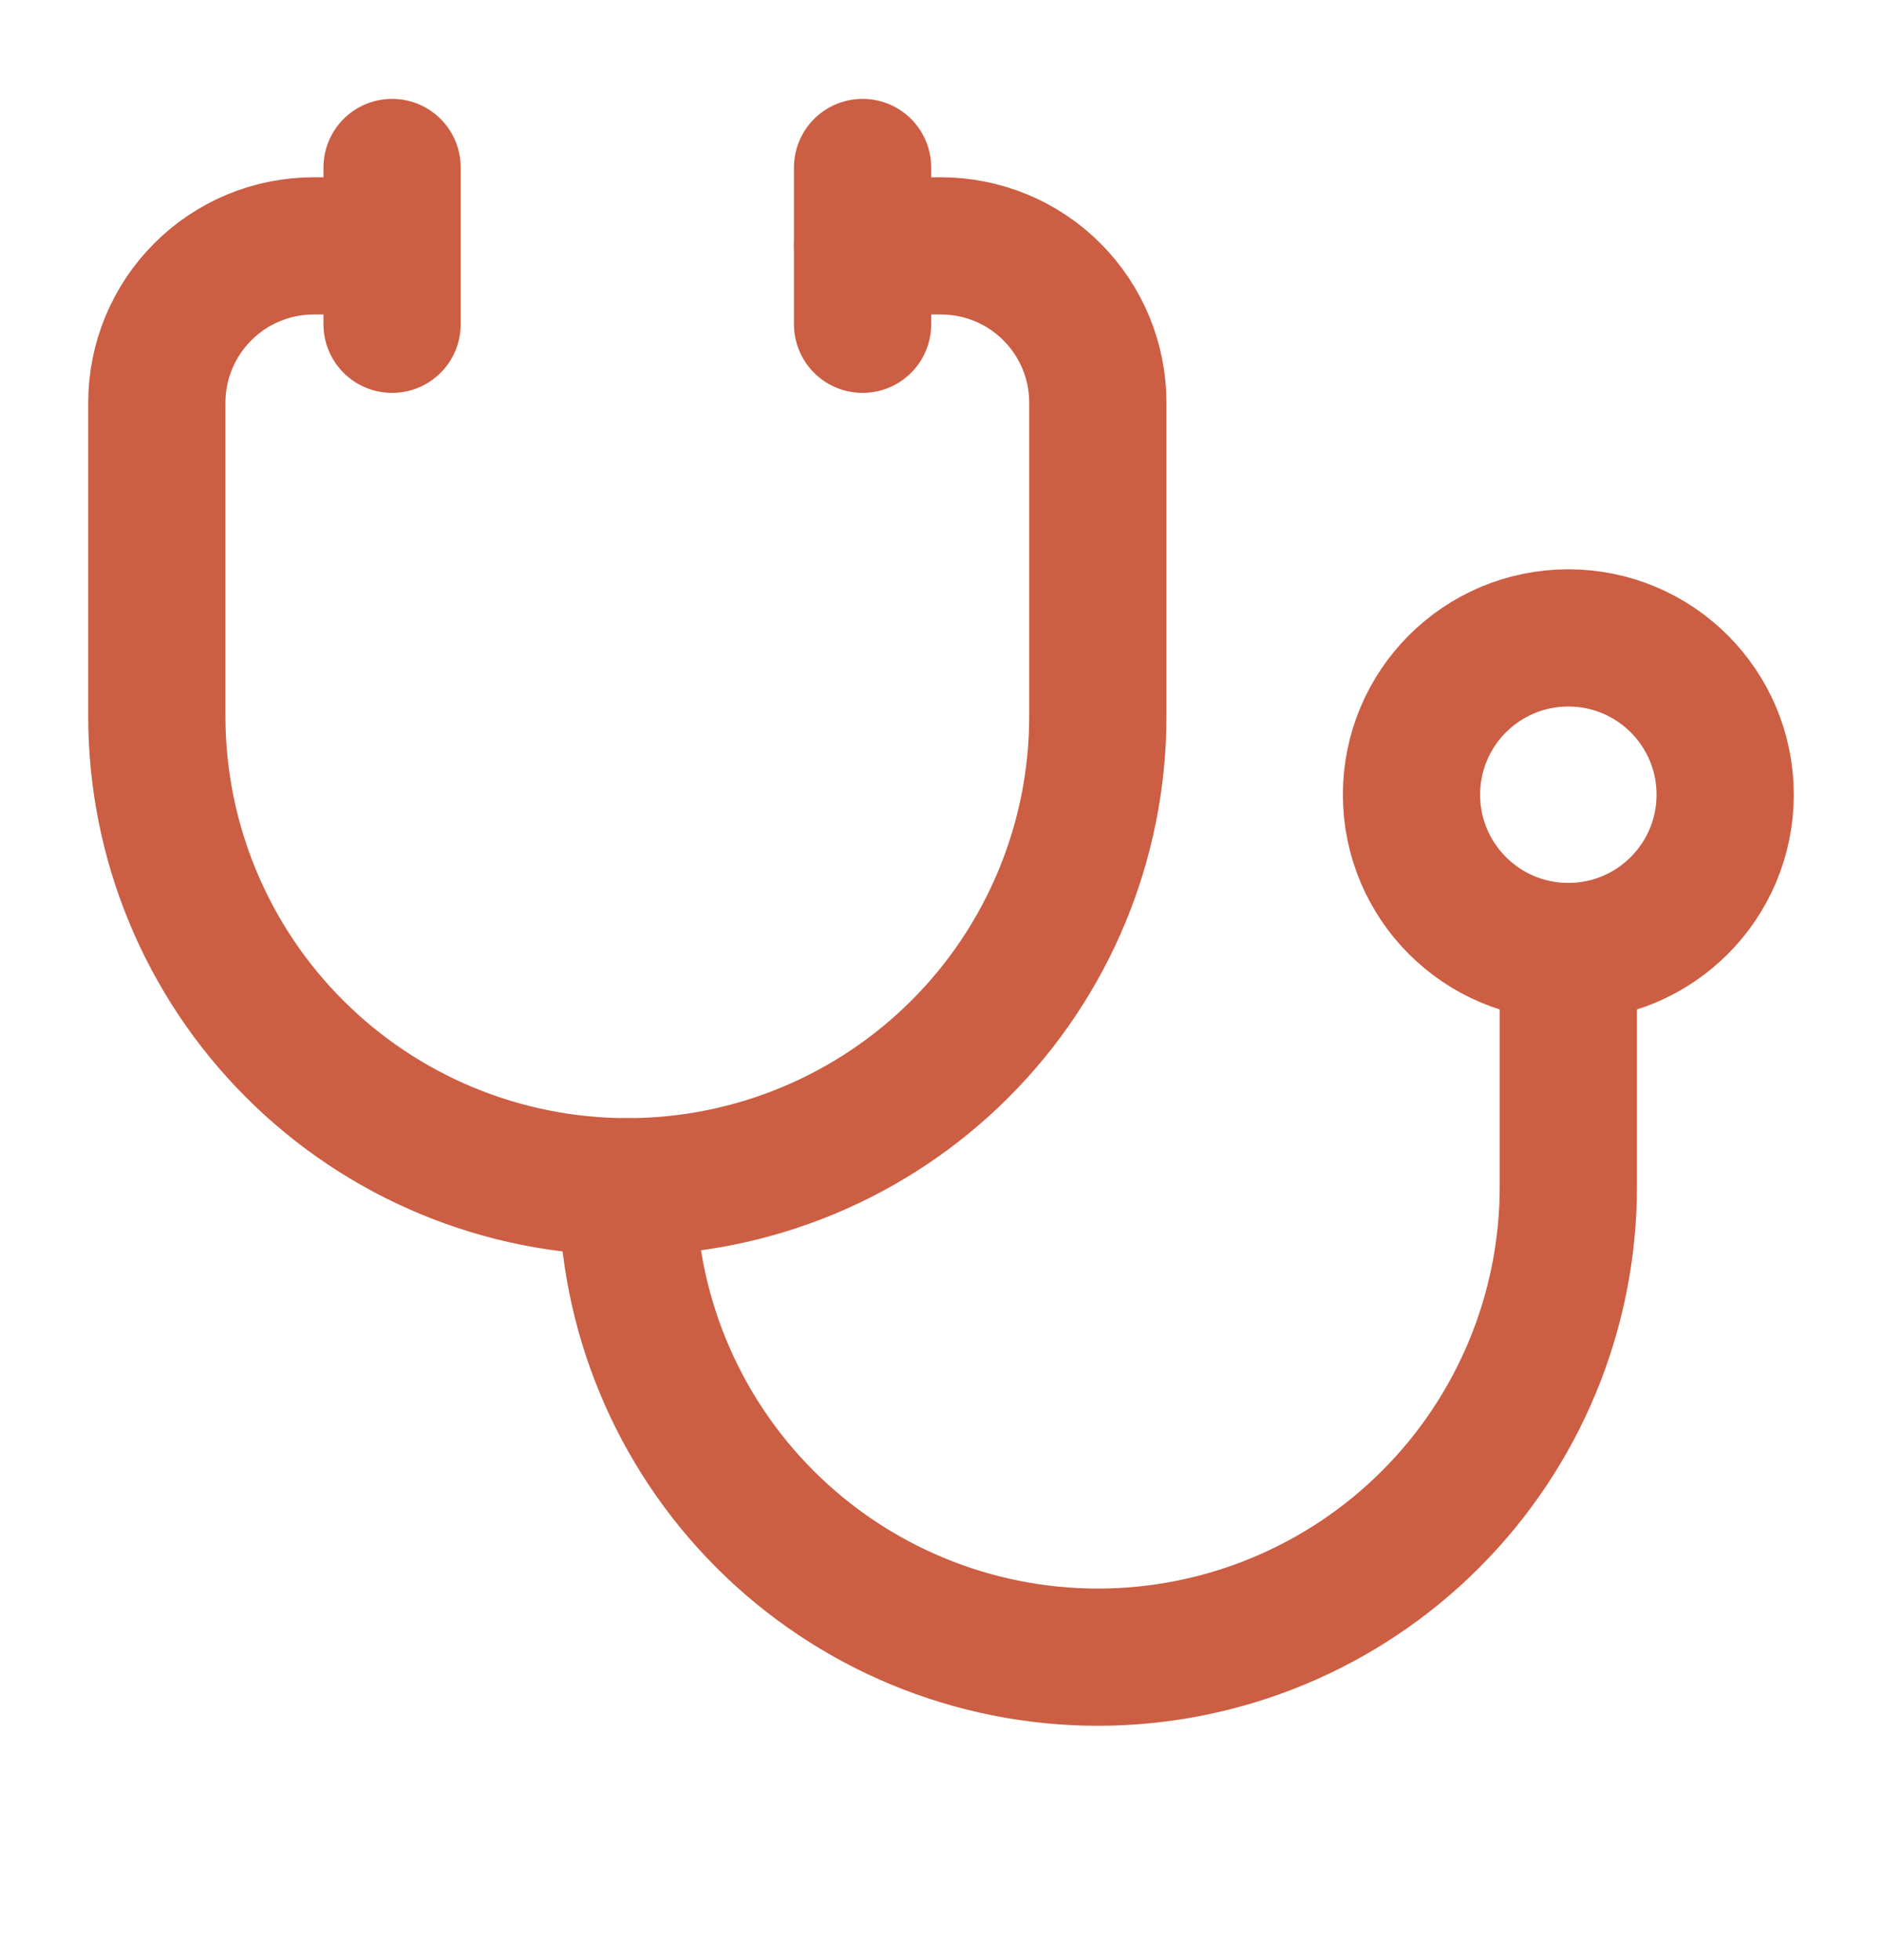
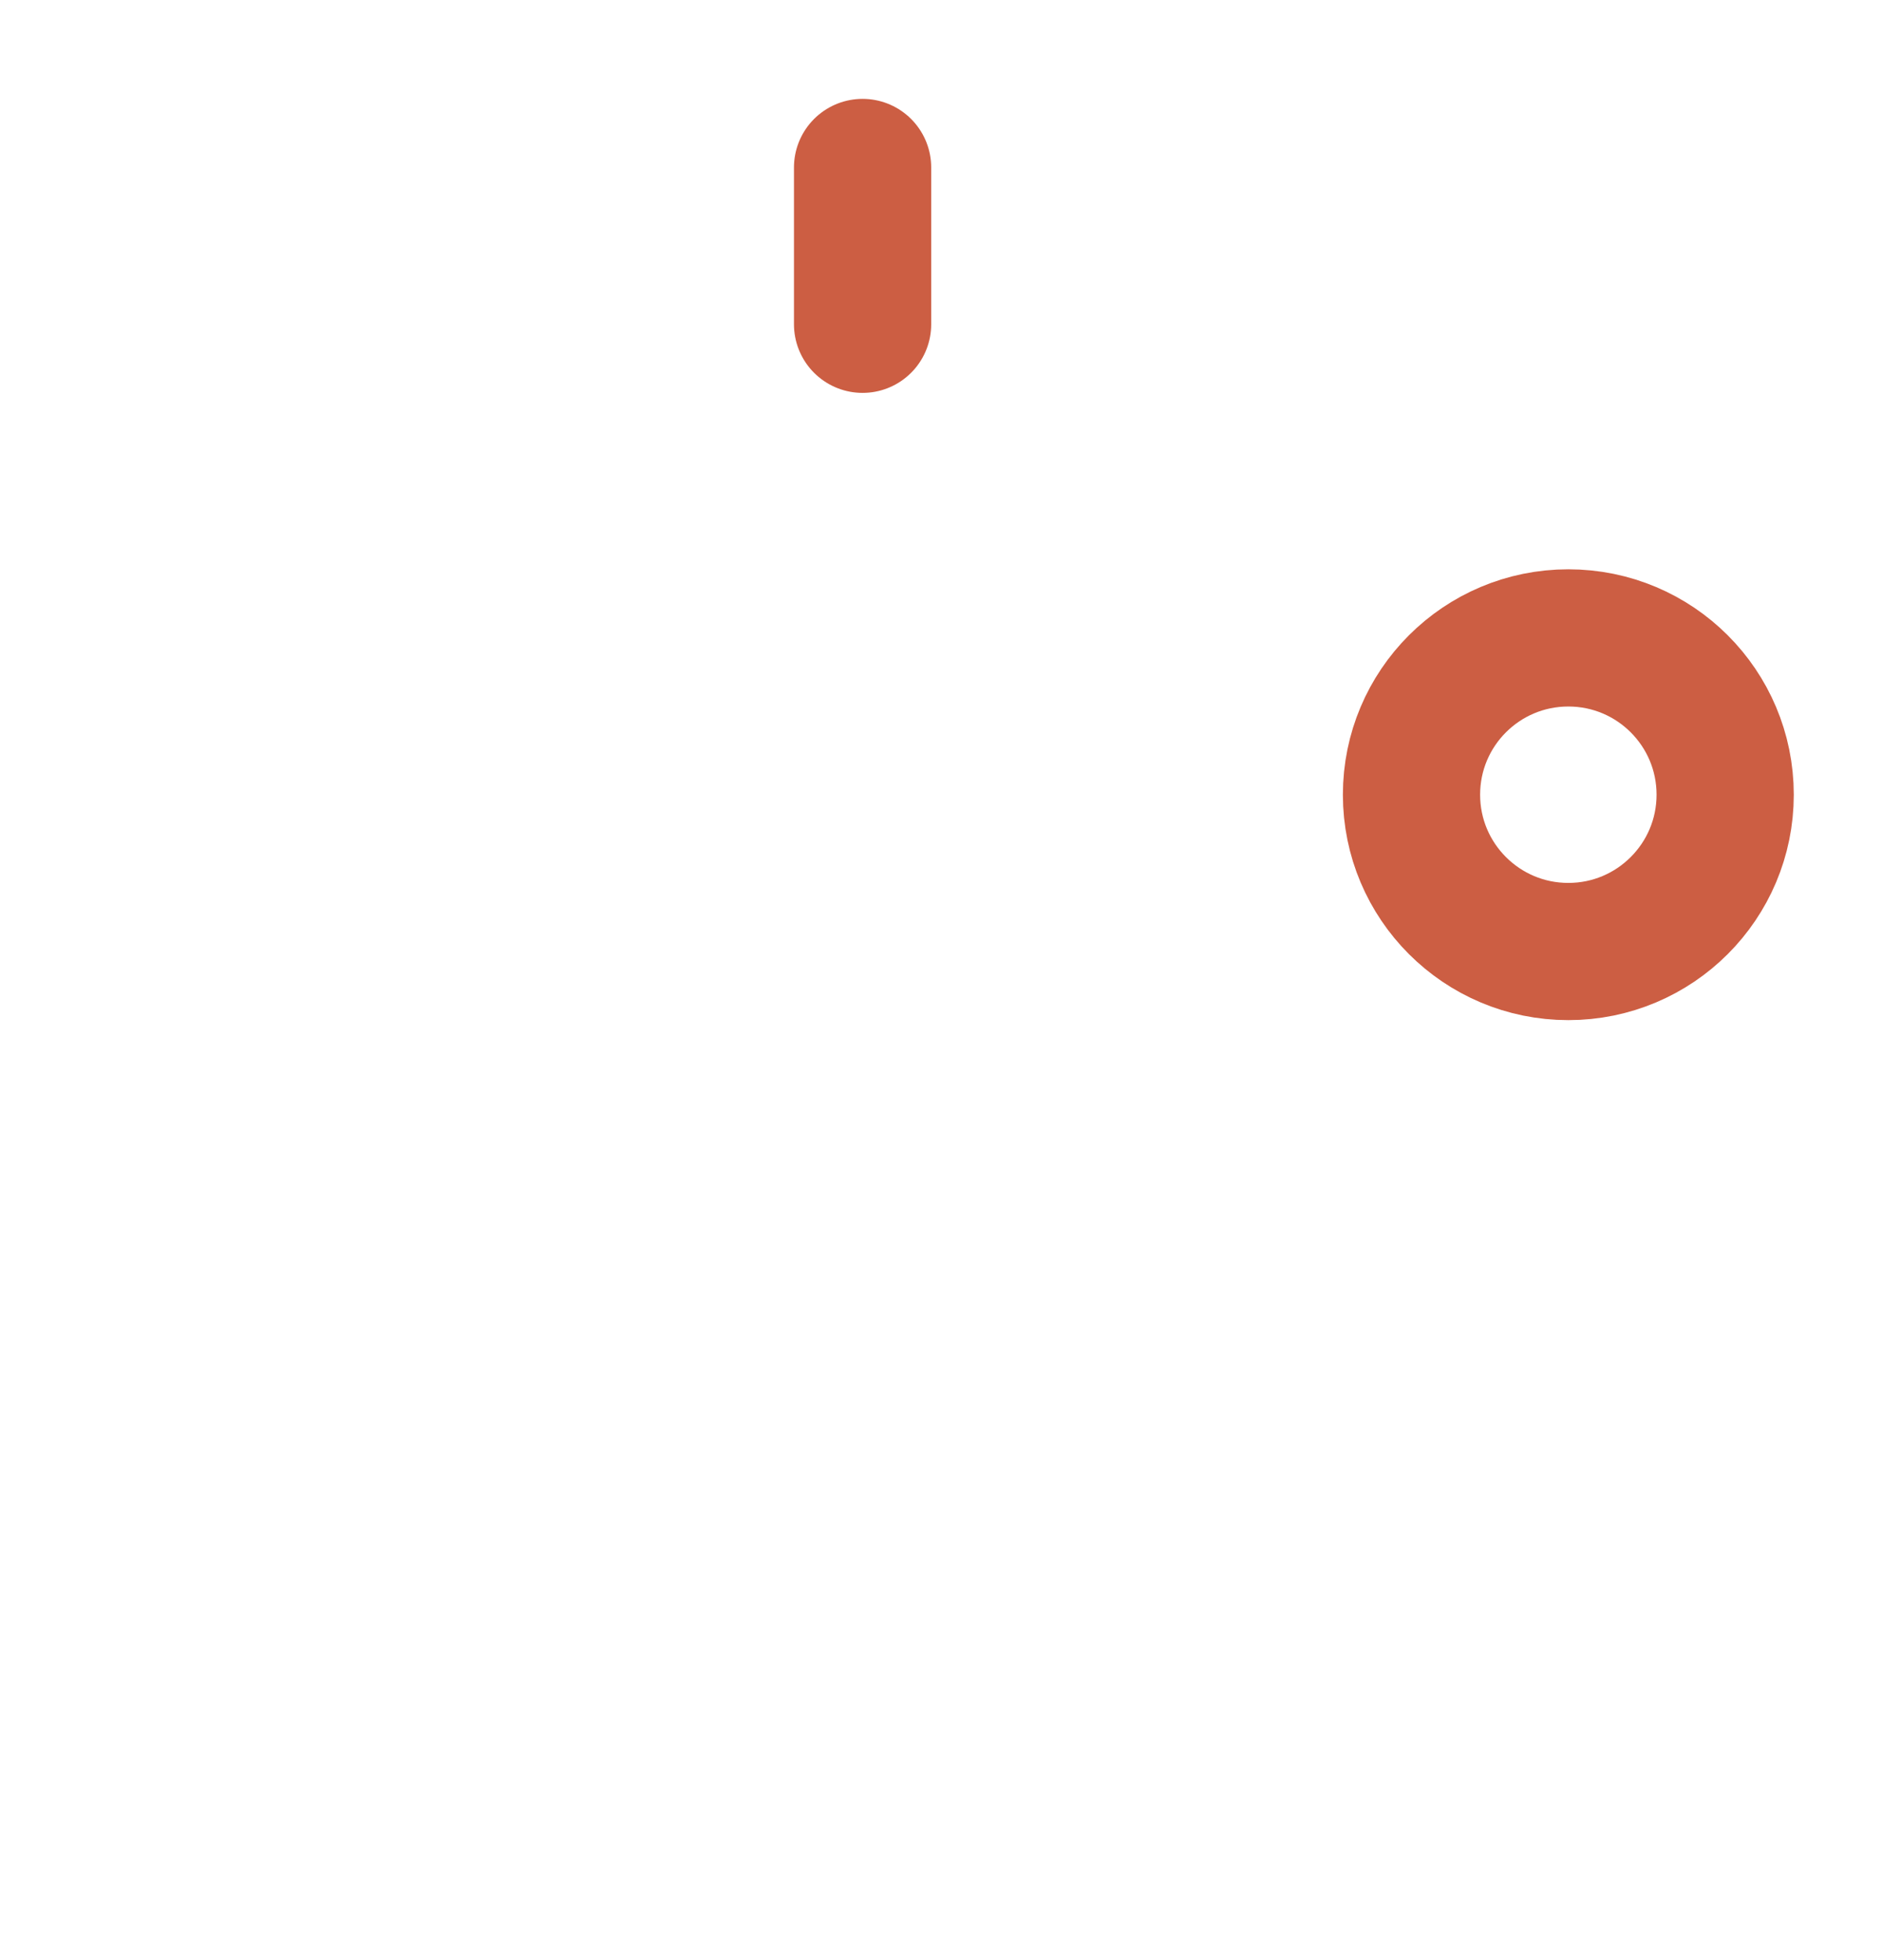
<svg xmlns="http://www.w3.org/2000/svg" width="24" height="25" viewBox="0 0 24 25" fill="none">
  <path d="M11 2.136V4.136" stroke="#CC5E43" stroke-width="1.75" stroke-linecap="round" stroke-linejoin="round" />
-   <path d="M5 2.136V4.136" stroke="#CC5E43" stroke-width="1.75" stroke-linecap="round" stroke-linejoin="round" />
-   <path d="M5 3.136H4C3.47 3.136 2.961 3.346 2.586 3.722C2.211 4.097 2 4.605 2 5.136V9.136C2 10.727 2.632 12.253 3.757 13.378C4.883 14.504 6.409 15.136 8 15.136C9.591 15.136 11.117 14.504 12.243 13.378C13.368 12.253 14 10.727 14 9.136V5.136C14 4.605 13.789 4.097 13.414 3.722C13.039 3.346 12.53 3.136 12 3.136H11" stroke="#CC5E43" stroke-width="1.75" stroke-linecap="round" stroke-linejoin="round" />
-   <path d="M8 15.136C8 16.727 8.632 18.253 9.757 19.378C10.883 20.504 12.409 21.136 14 21.136C15.591 21.136 17.117 20.504 18.243 19.378C19.368 18.253 20 16.727 20 15.136V12.136" stroke="#CC5E43" stroke-width="1.75" stroke-linecap="round" stroke-linejoin="round" />
  <path d="M20 12.136C21.105 12.136 22 11.24 22 10.136C22 9.031 21.105 8.136 20 8.136C18.895 8.136 18 9.031 18 10.136C18 11.24 18.895 12.136 20 12.136Z" stroke="#CC5E43" stroke-width="1.75" stroke-linecap="round" stroke-linejoin="round" />
</svg>